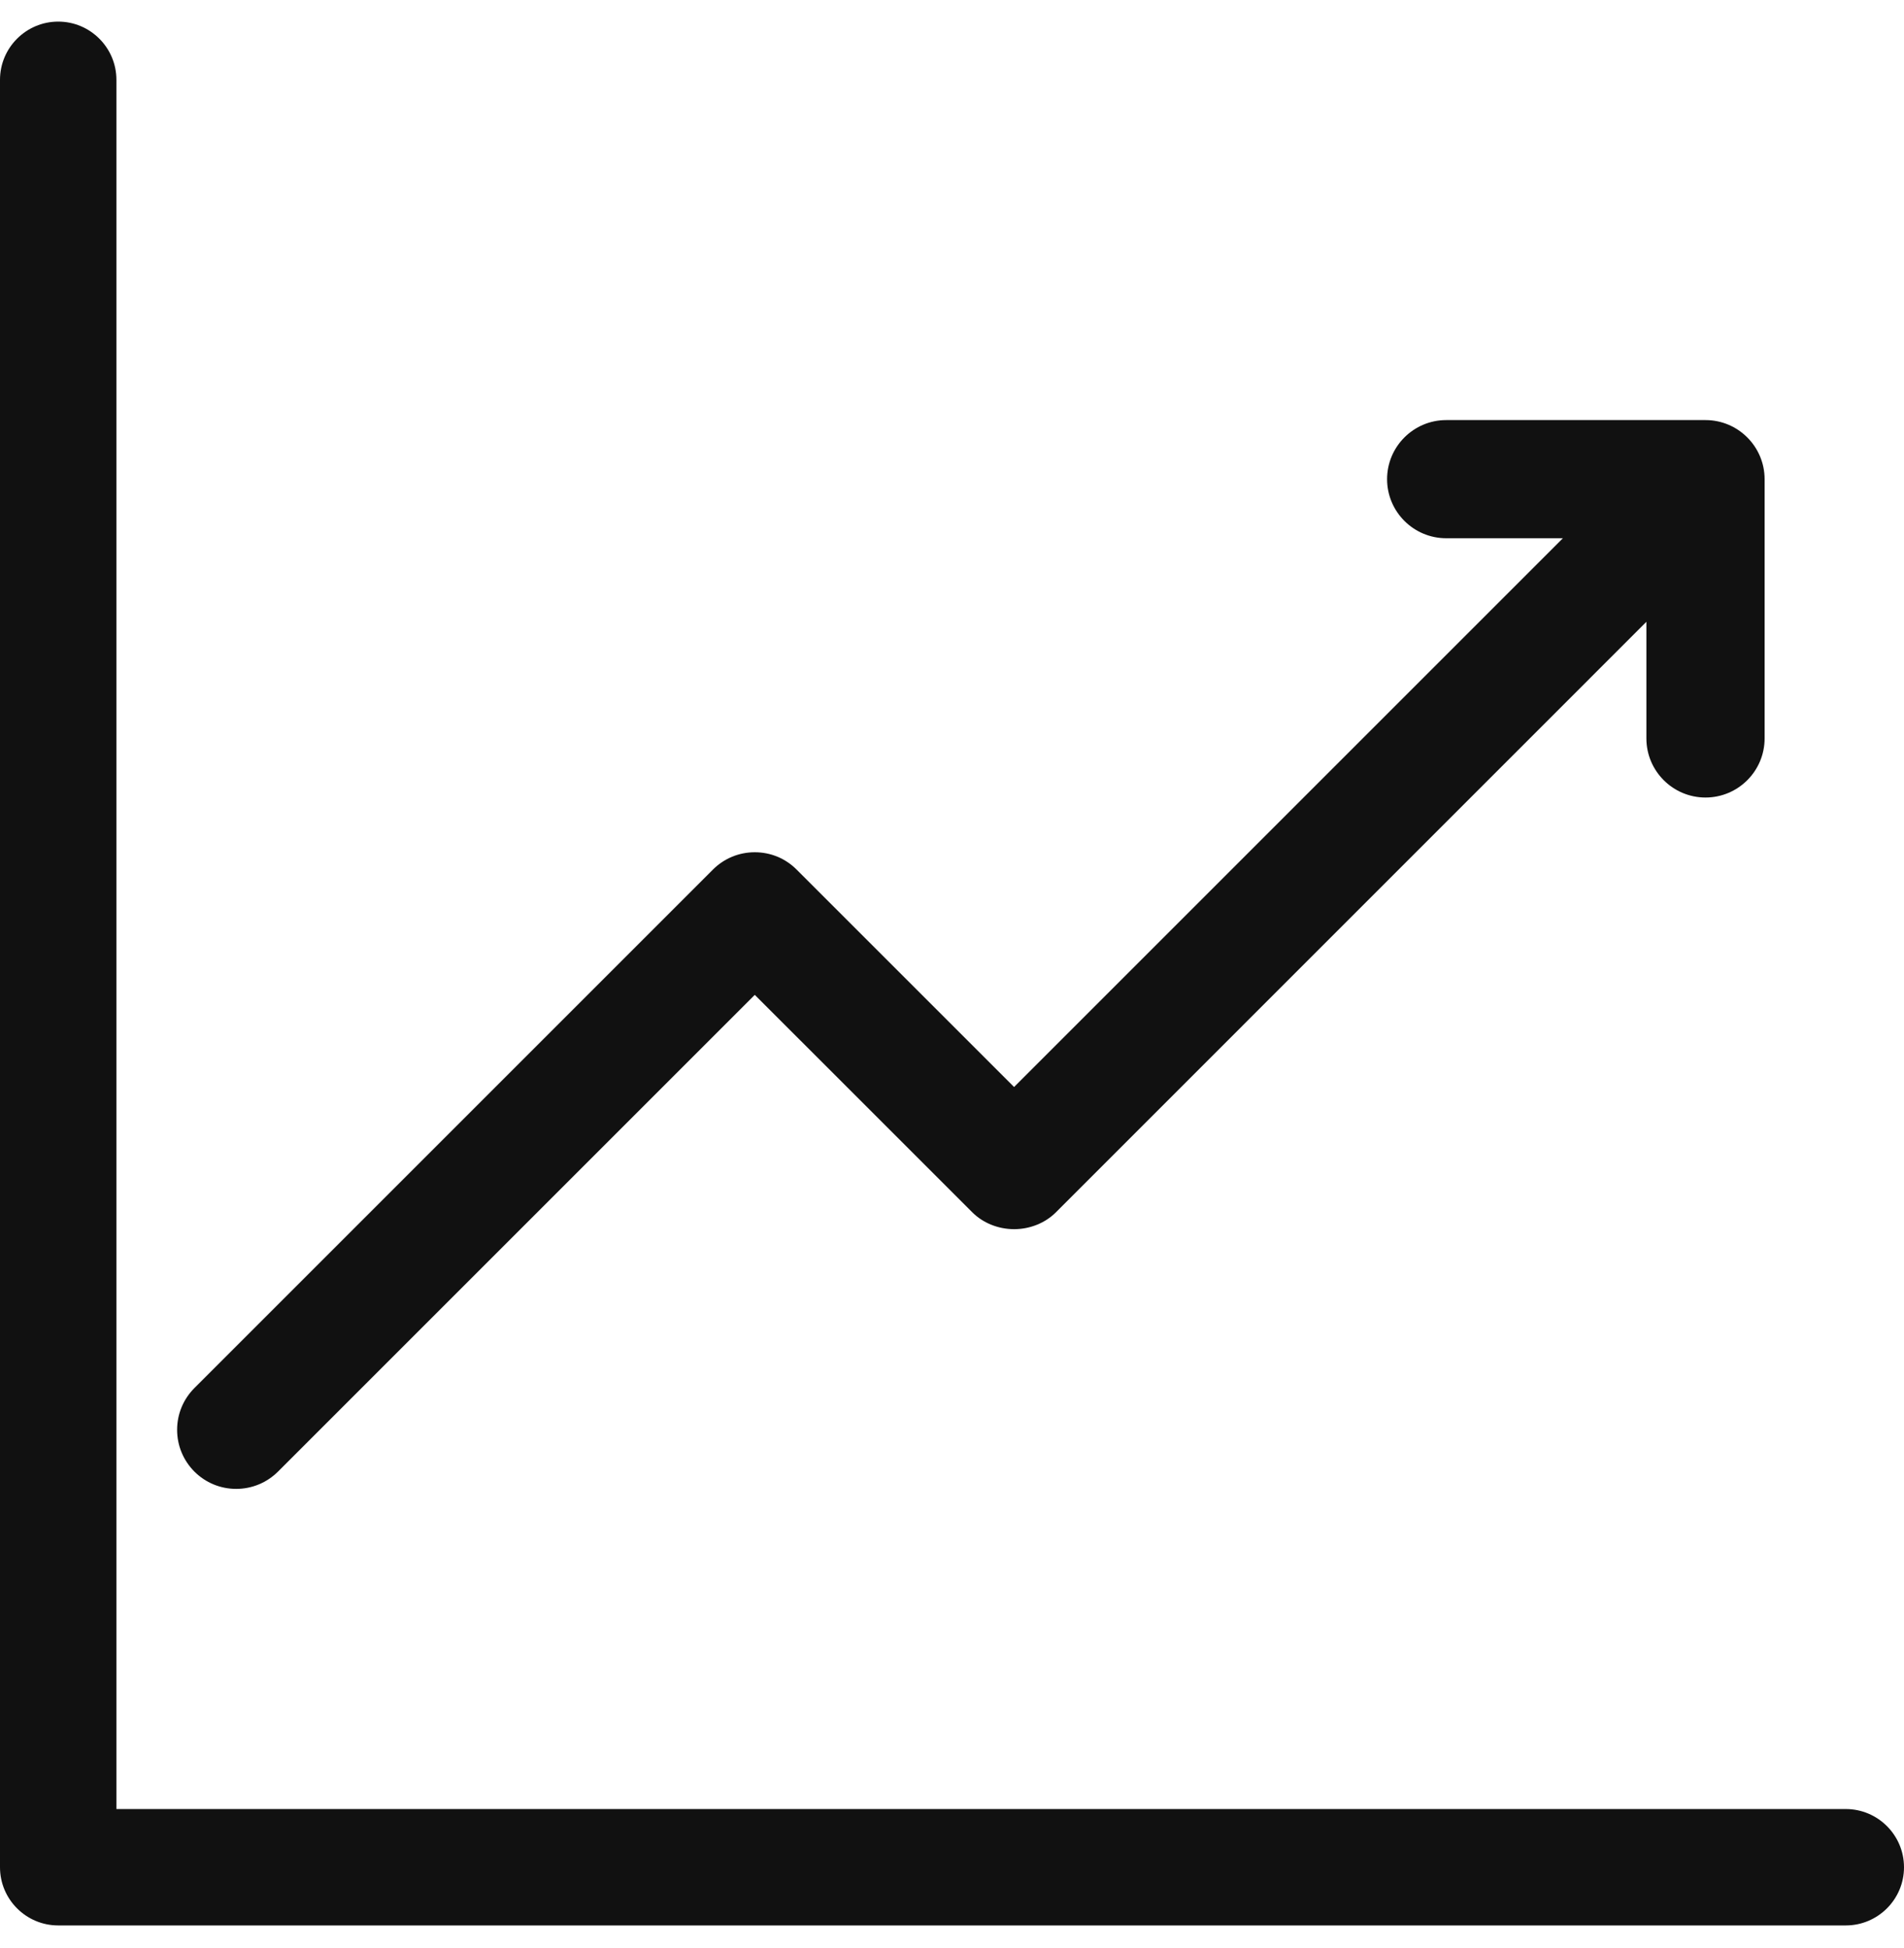
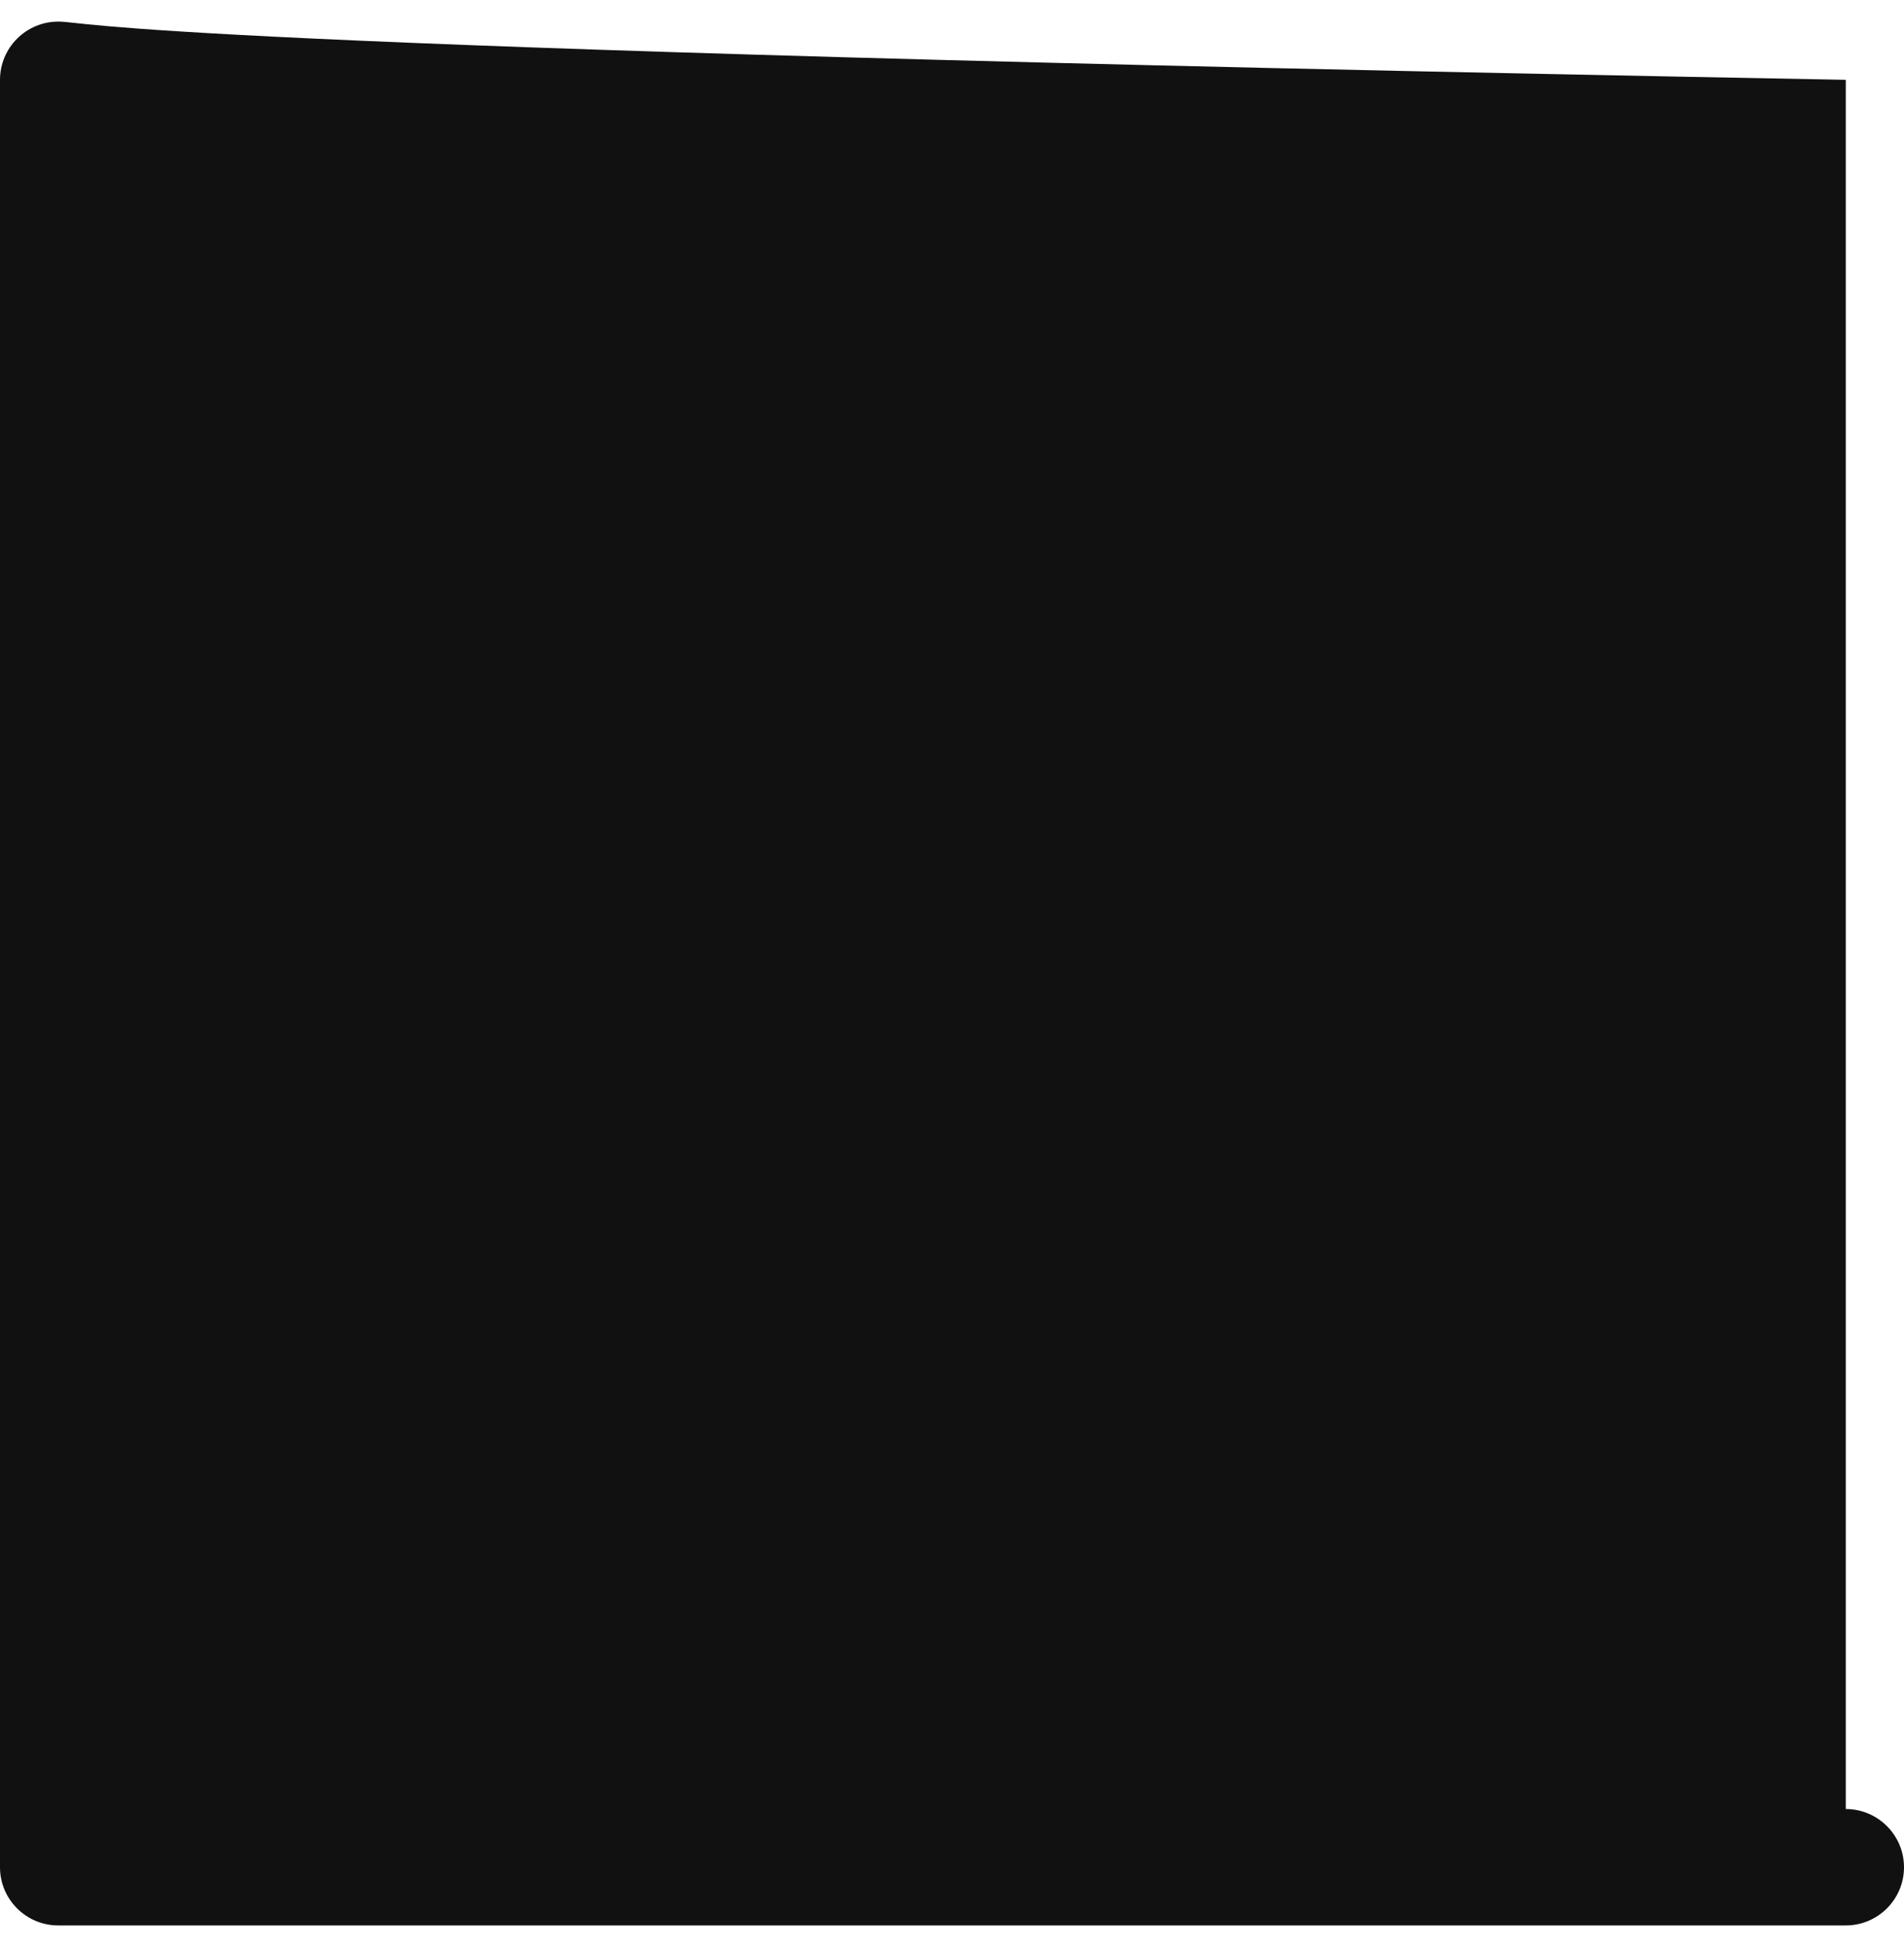
<svg xmlns="http://www.w3.org/2000/svg" width="43" height="44" viewBox="0 0 43 44" fill="none">
  <g id="Group 4">
-     <path id="Vector" d="M5.334 33.628C5.69 33.628 6.025 33.489 6.278 33.238L17.046 22.47L21.959 27.382C22.2 27.623 22.544 27.762 22.903 27.762C23.261 27.762 23.605 27.623 23.846 27.382L37.182 14.044V16.678C37.182 17.414 37.781 18.013 38.517 18.013C39.253 18.013 39.852 17.415 39.852 16.678V10.823C39.852 10.087 39.253 9.488 38.517 9.488H32.661C31.925 9.488 31.326 10.087 31.326 10.823C31.326 11.558 31.925 12.157 32.661 12.157H35.296L22.902 24.551L17.989 19.639C17.738 19.387 17.403 19.249 17.046 19.249C16.689 19.249 16.354 19.388 16.102 19.639L4.391 31.35C4.139 31.603 4 31.937 4 32.294C4 32.65 4.139 32.985 4.391 33.238C4.643 33.489 4.978 33.628 5.334 33.628Z" fill="#111111" />
-     <path id="Vector_2" d="M41.685 40.859H2.629V1.803C2.629 1.078 2.039 0.488 1.315 0.488C0.59 0.488 0 1.078 0 1.803V42.174C0 42.899 0.59 43.488 1.315 43.488H41.685C42.41 43.488 43 42.899 43 42.174C43 41.449 42.41 40.859 41.685 40.859Z" fill="#111111" />
+     <path id="Vector_2" d="M41.685 40.859V1.803C2.629 1.078 2.039 0.488 1.315 0.488C0.59 0.488 0 1.078 0 1.803V42.174C0 42.899 0.59 43.488 1.315 43.488H41.685C42.41 43.488 43 42.899 43 42.174C43 41.449 42.41 40.859 41.685 40.859Z" fill="#111111" />
  </g>
</svg>